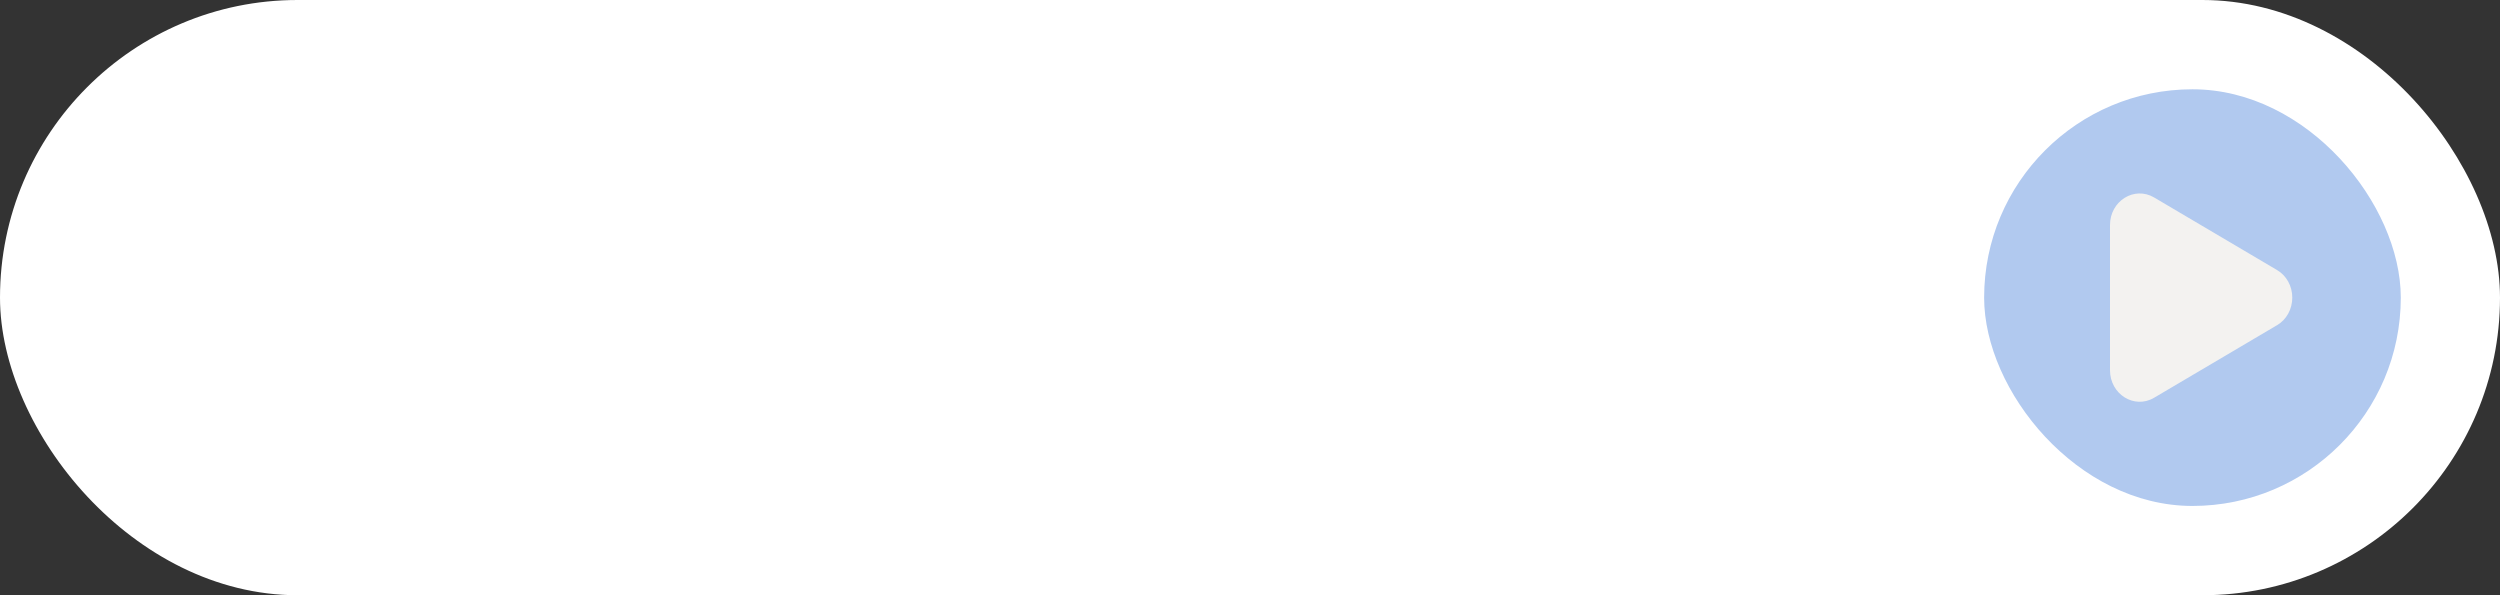
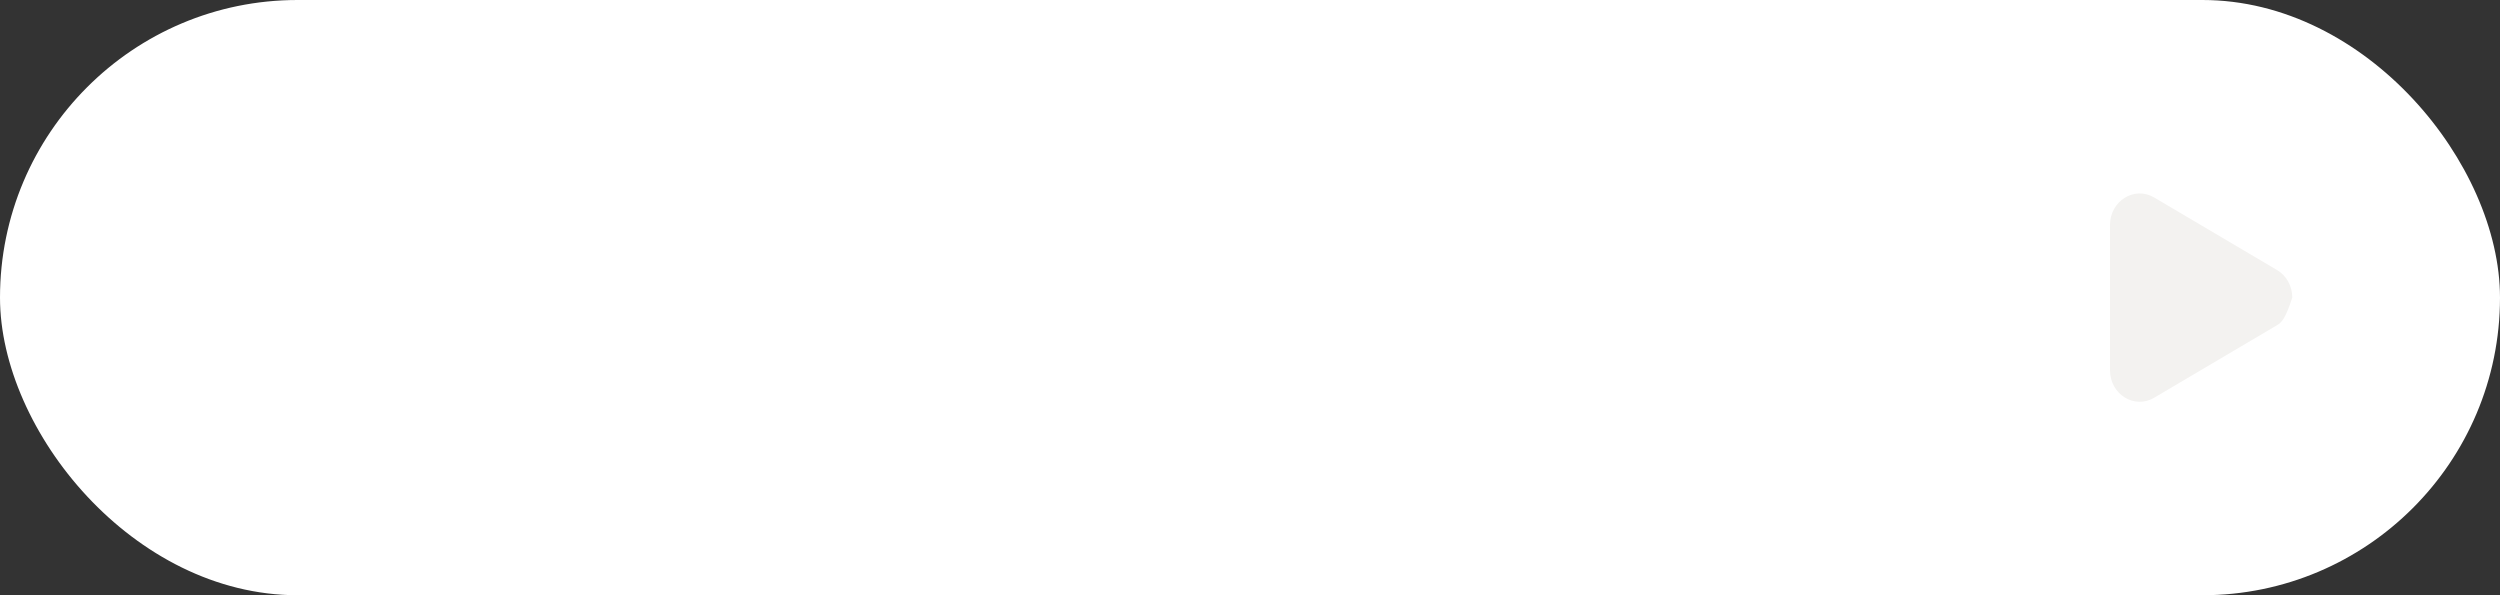
<svg xmlns="http://www.w3.org/2000/svg" width="126" height="30" viewBox="0 0 126 30" fill="none">
  <rect x="0" y="0" width="126" height="30" fill="#333333" stroke="none" />
  <rect width="126" height="30" rx="15" fill="white" />
-   <rect x="100" y="4.5" width="21" height="21" rx="10.5" fill="#B1C9EF" />
-   <path d="M114.762 13.61C114.994 13.745 115.189 13.945 115.324 14.189C115.46 14.434 115.531 14.714 115.531 15C115.531 15.286 115.46 15.566 115.324 15.811C115.189 16.055 114.994 16.256 114.762 16.39L108.567 20.047C107.569 20.637 106.344 19.87 106.344 18.658V11.342C106.344 10.13 107.569 9.364 108.567 9.952L114.762 13.61Z" fill="#F3F2F0" />
+   <path d="M114.762 13.61C114.994 13.745 115.189 13.945 115.324 14.189C115.46 14.434 115.531 14.714 115.531 15C115.189 16.055 114.994 16.256 114.762 16.39L108.567 20.047C107.569 20.637 106.344 19.87 106.344 18.658V11.342C106.344 10.13 107.569 9.364 108.567 9.952L114.762 13.61Z" fill="#F3F2F0" />
</svg>